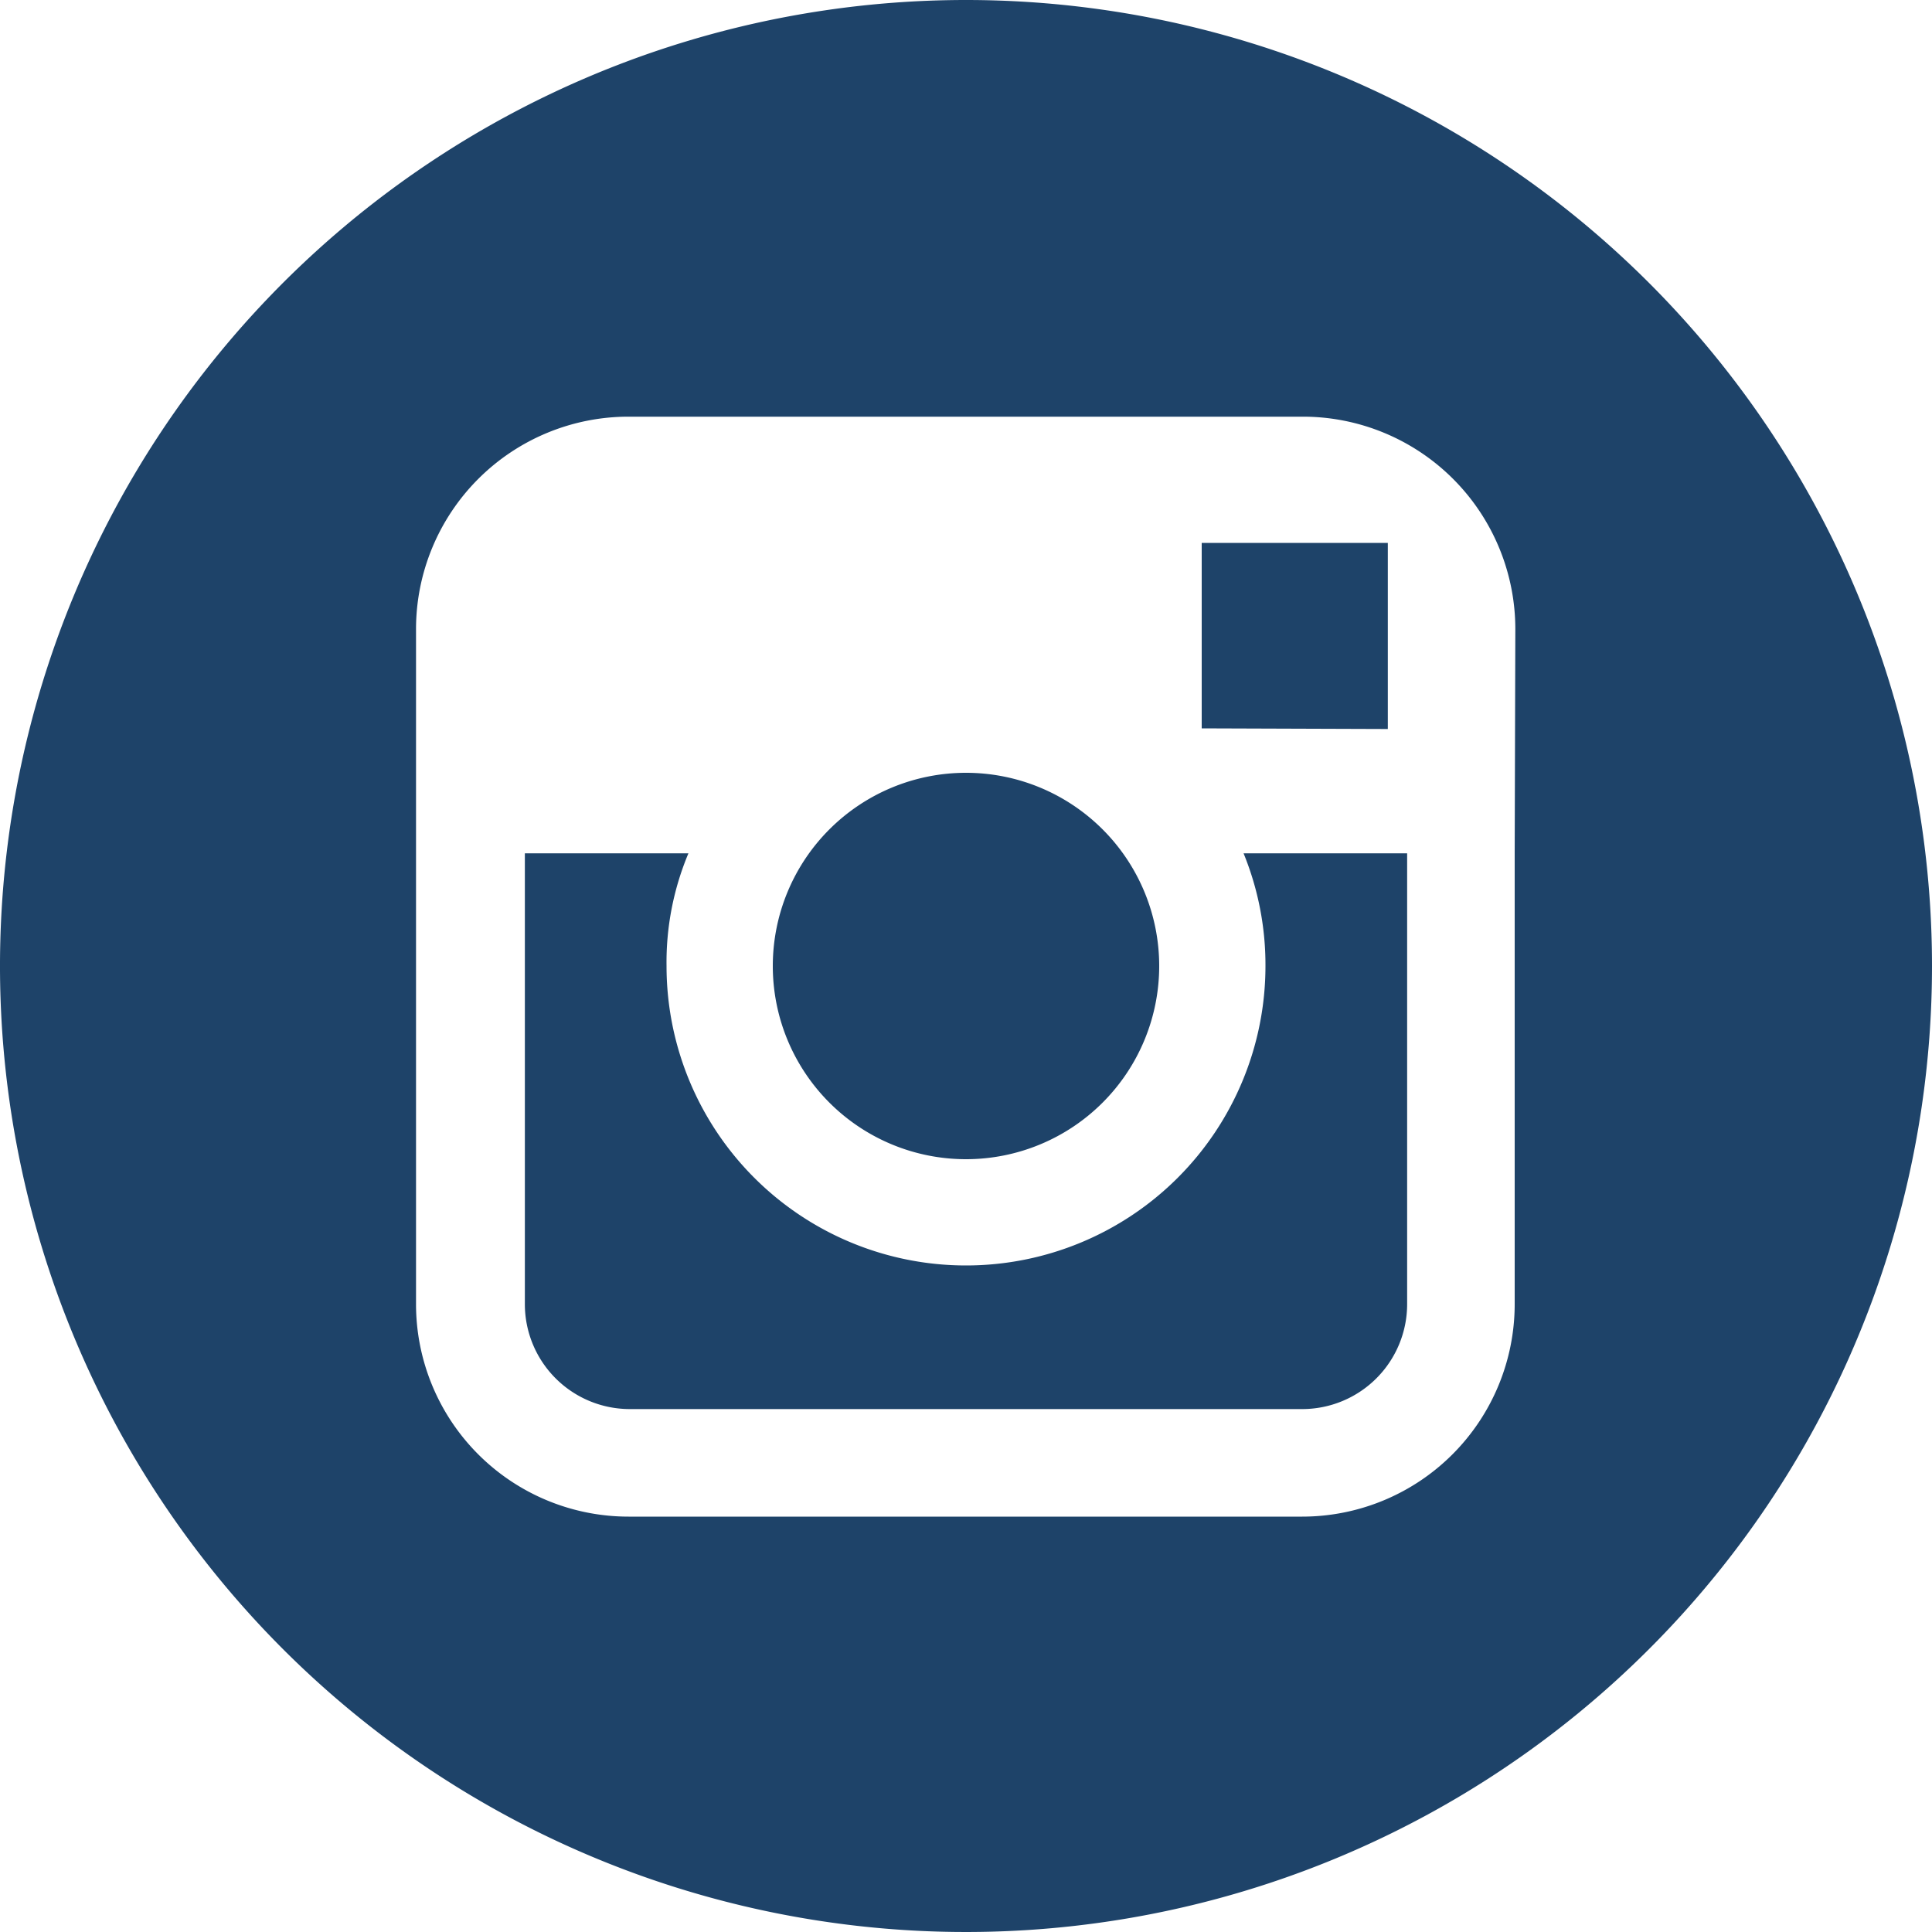
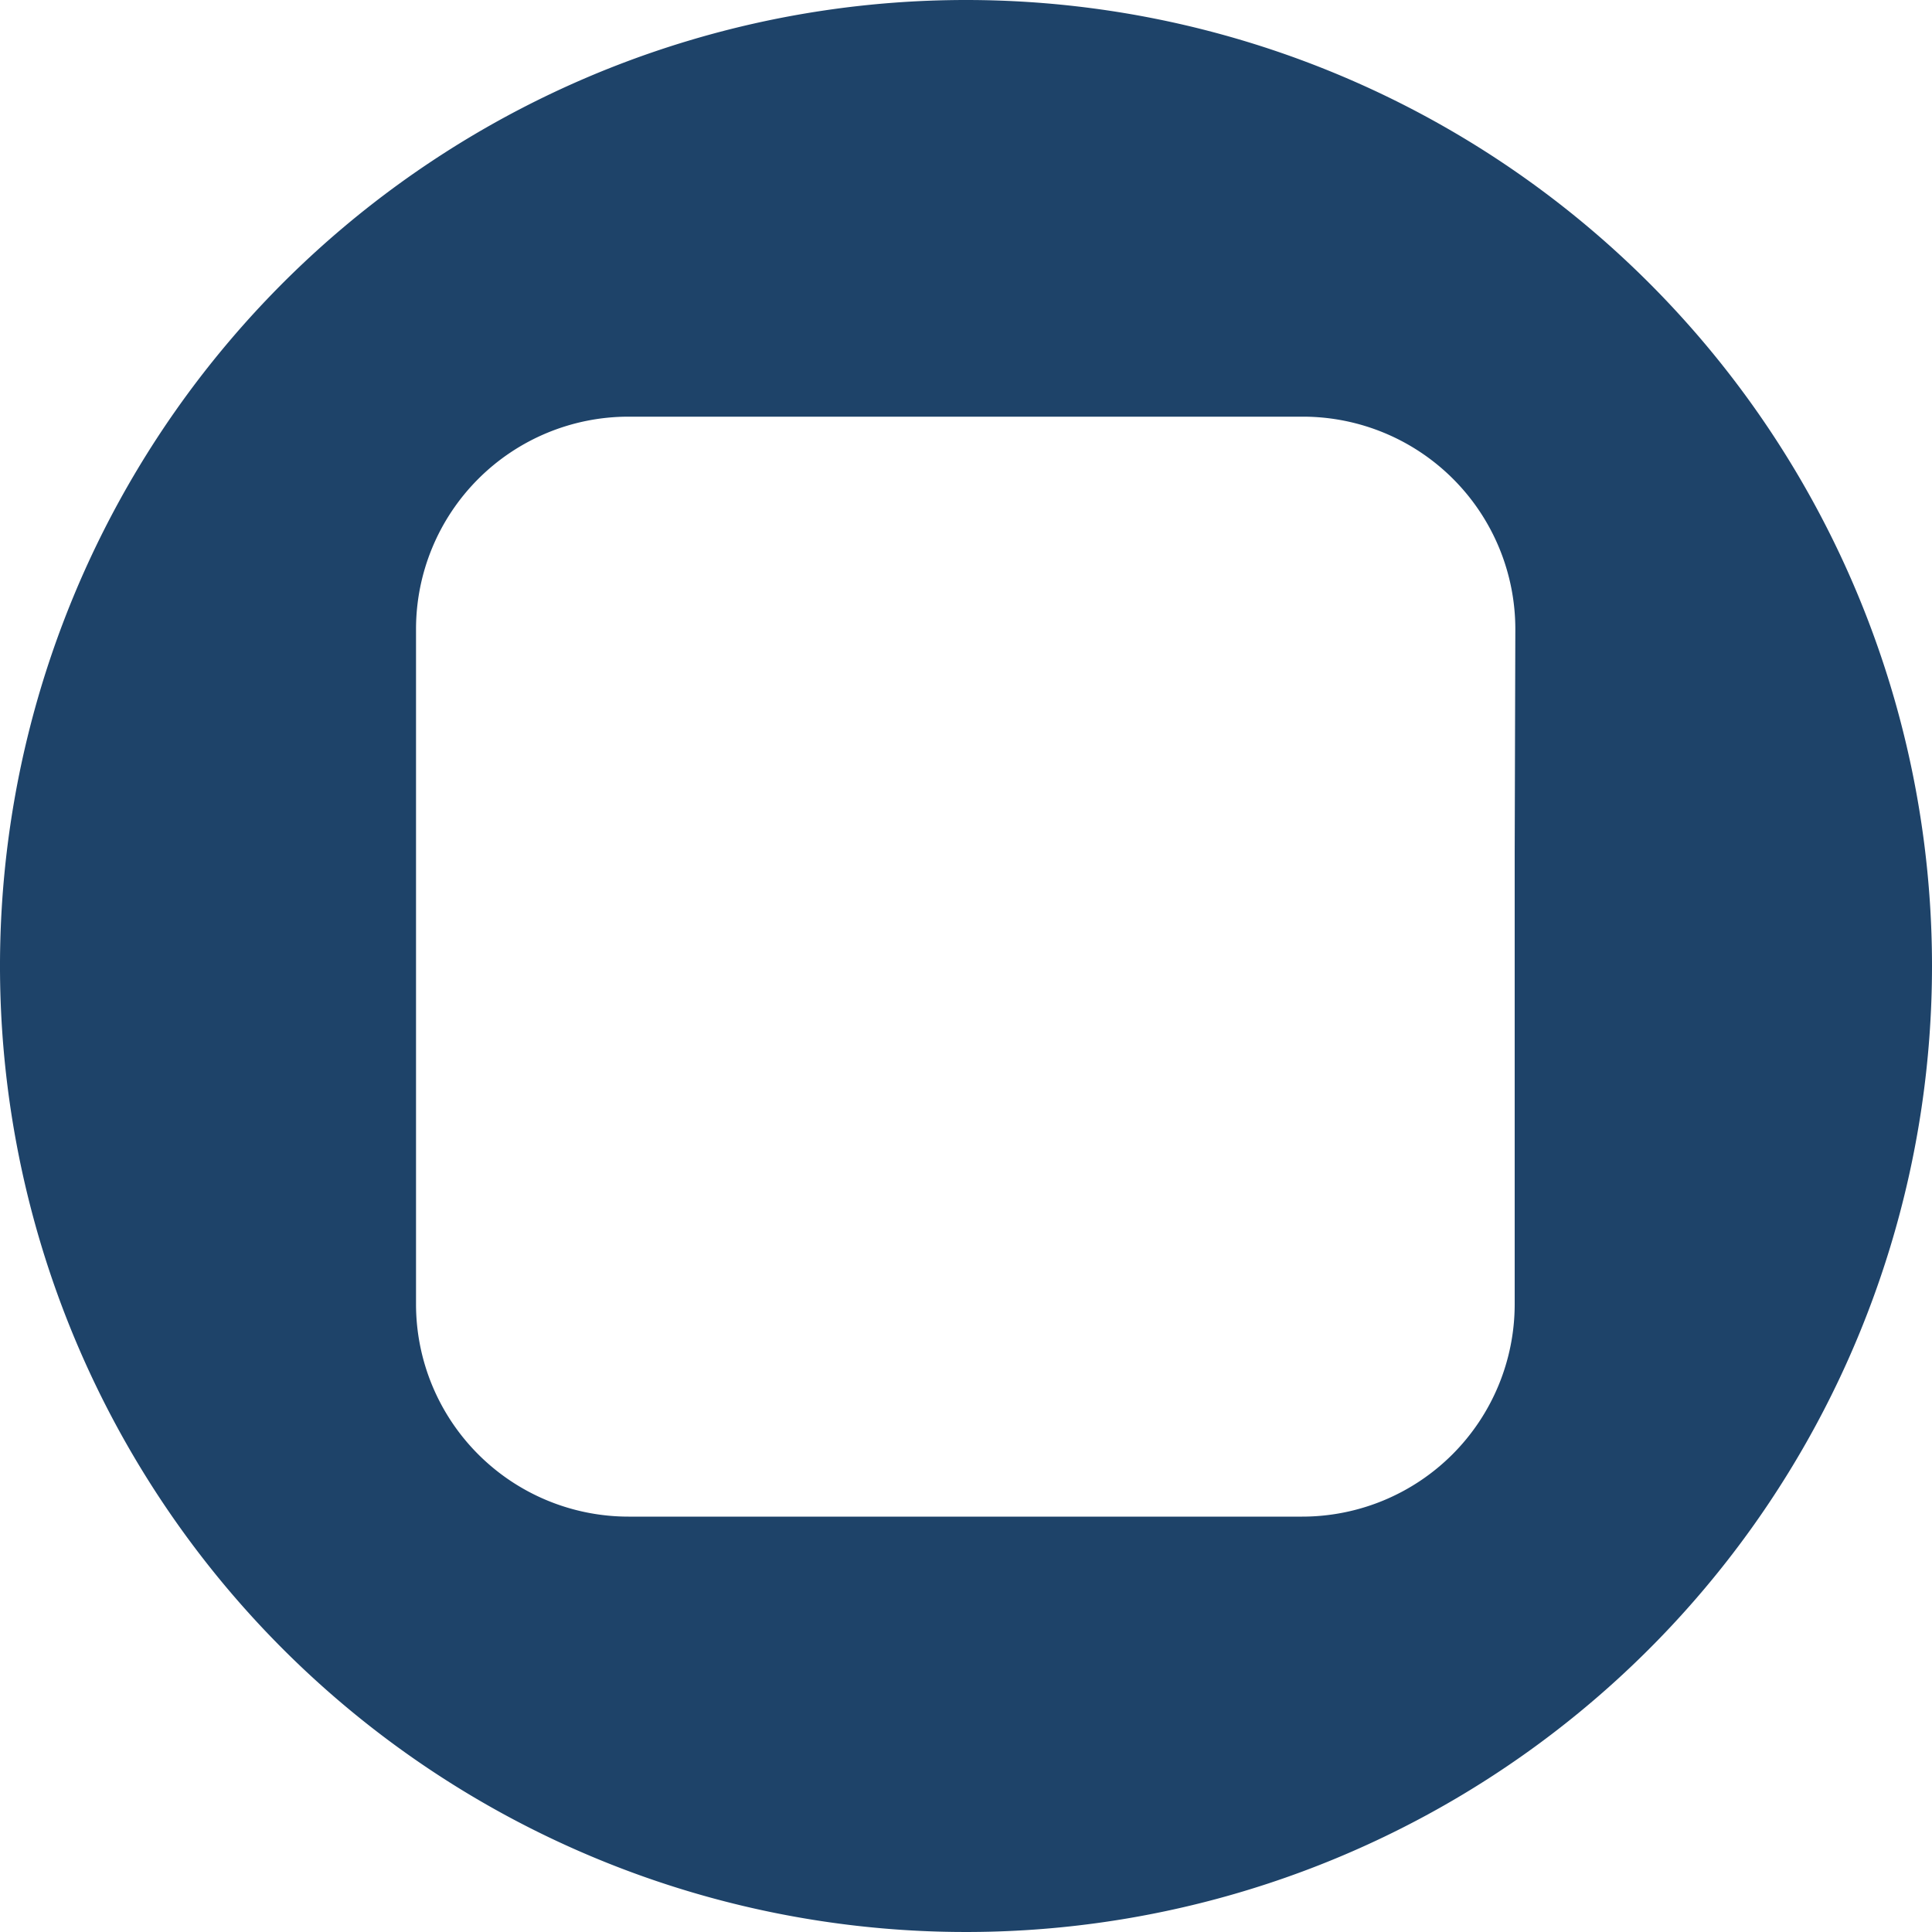
<svg xmlns="http://www.w3.org/2000/svg" viewBox="0 0 30 30">
  <defs>
    <style>.cls-1{fill:#1e4369;}</style>
  </defs>
  <title>instagram</title>
  <g id="Layer_2" data-name="Layer 2">
    <g id="Layer_1-2" data-name="Layer 1">
      <g id="Group_414" data-name="Group 414">
        <g id="Group_33" data-name="Group 33">
          <g id="Group_32" data-name="Group 32">
-             <path id="Path_38" data-name="Path 38" class="cls-1" d="M15,18a3,3,0,1,0-3-3A3,3,0,0,0,15,18Z" />
-             <path id="Path_39" data-name="Path 39" class="cls-1" d="M21.55,11.32V8.43h-.37l-2.52,0v2.88Z" />
            <path id="Path_40" data-name="Path 40" class="cls-1" d="M15,0A15,15,0,1,0,30,15,15,15,0,0,0,15,0Zm8.52,13.25v7a3.3,3.3,0,0,1-3.3,3.3H9.76a3.3,3.3,0,0,1-3.3-3.3V9.77a3.3,3.3,0,0,1,3.3-3.3H20.23a3.3,3.3,0,0,1,3.3,3.3Z" />
-             <path id="Path_41" data-name="Path 41" class="cls-1" d="M19.65,15a4.65,4.65,0,1,1-9.3,0h0a4.37,4.37,0,0,1,.34-1.75H8.15v7a1.63,1.63,0,0,0,1.63,1.63H20.22a1.63,1.63,0,0,0,1.63-1.63v-7H19.31A4.58,4.58,0,0,1,19.65,15Z" />
          </g>
        </g>
      </g>
    </g>
  </g>
</svg>